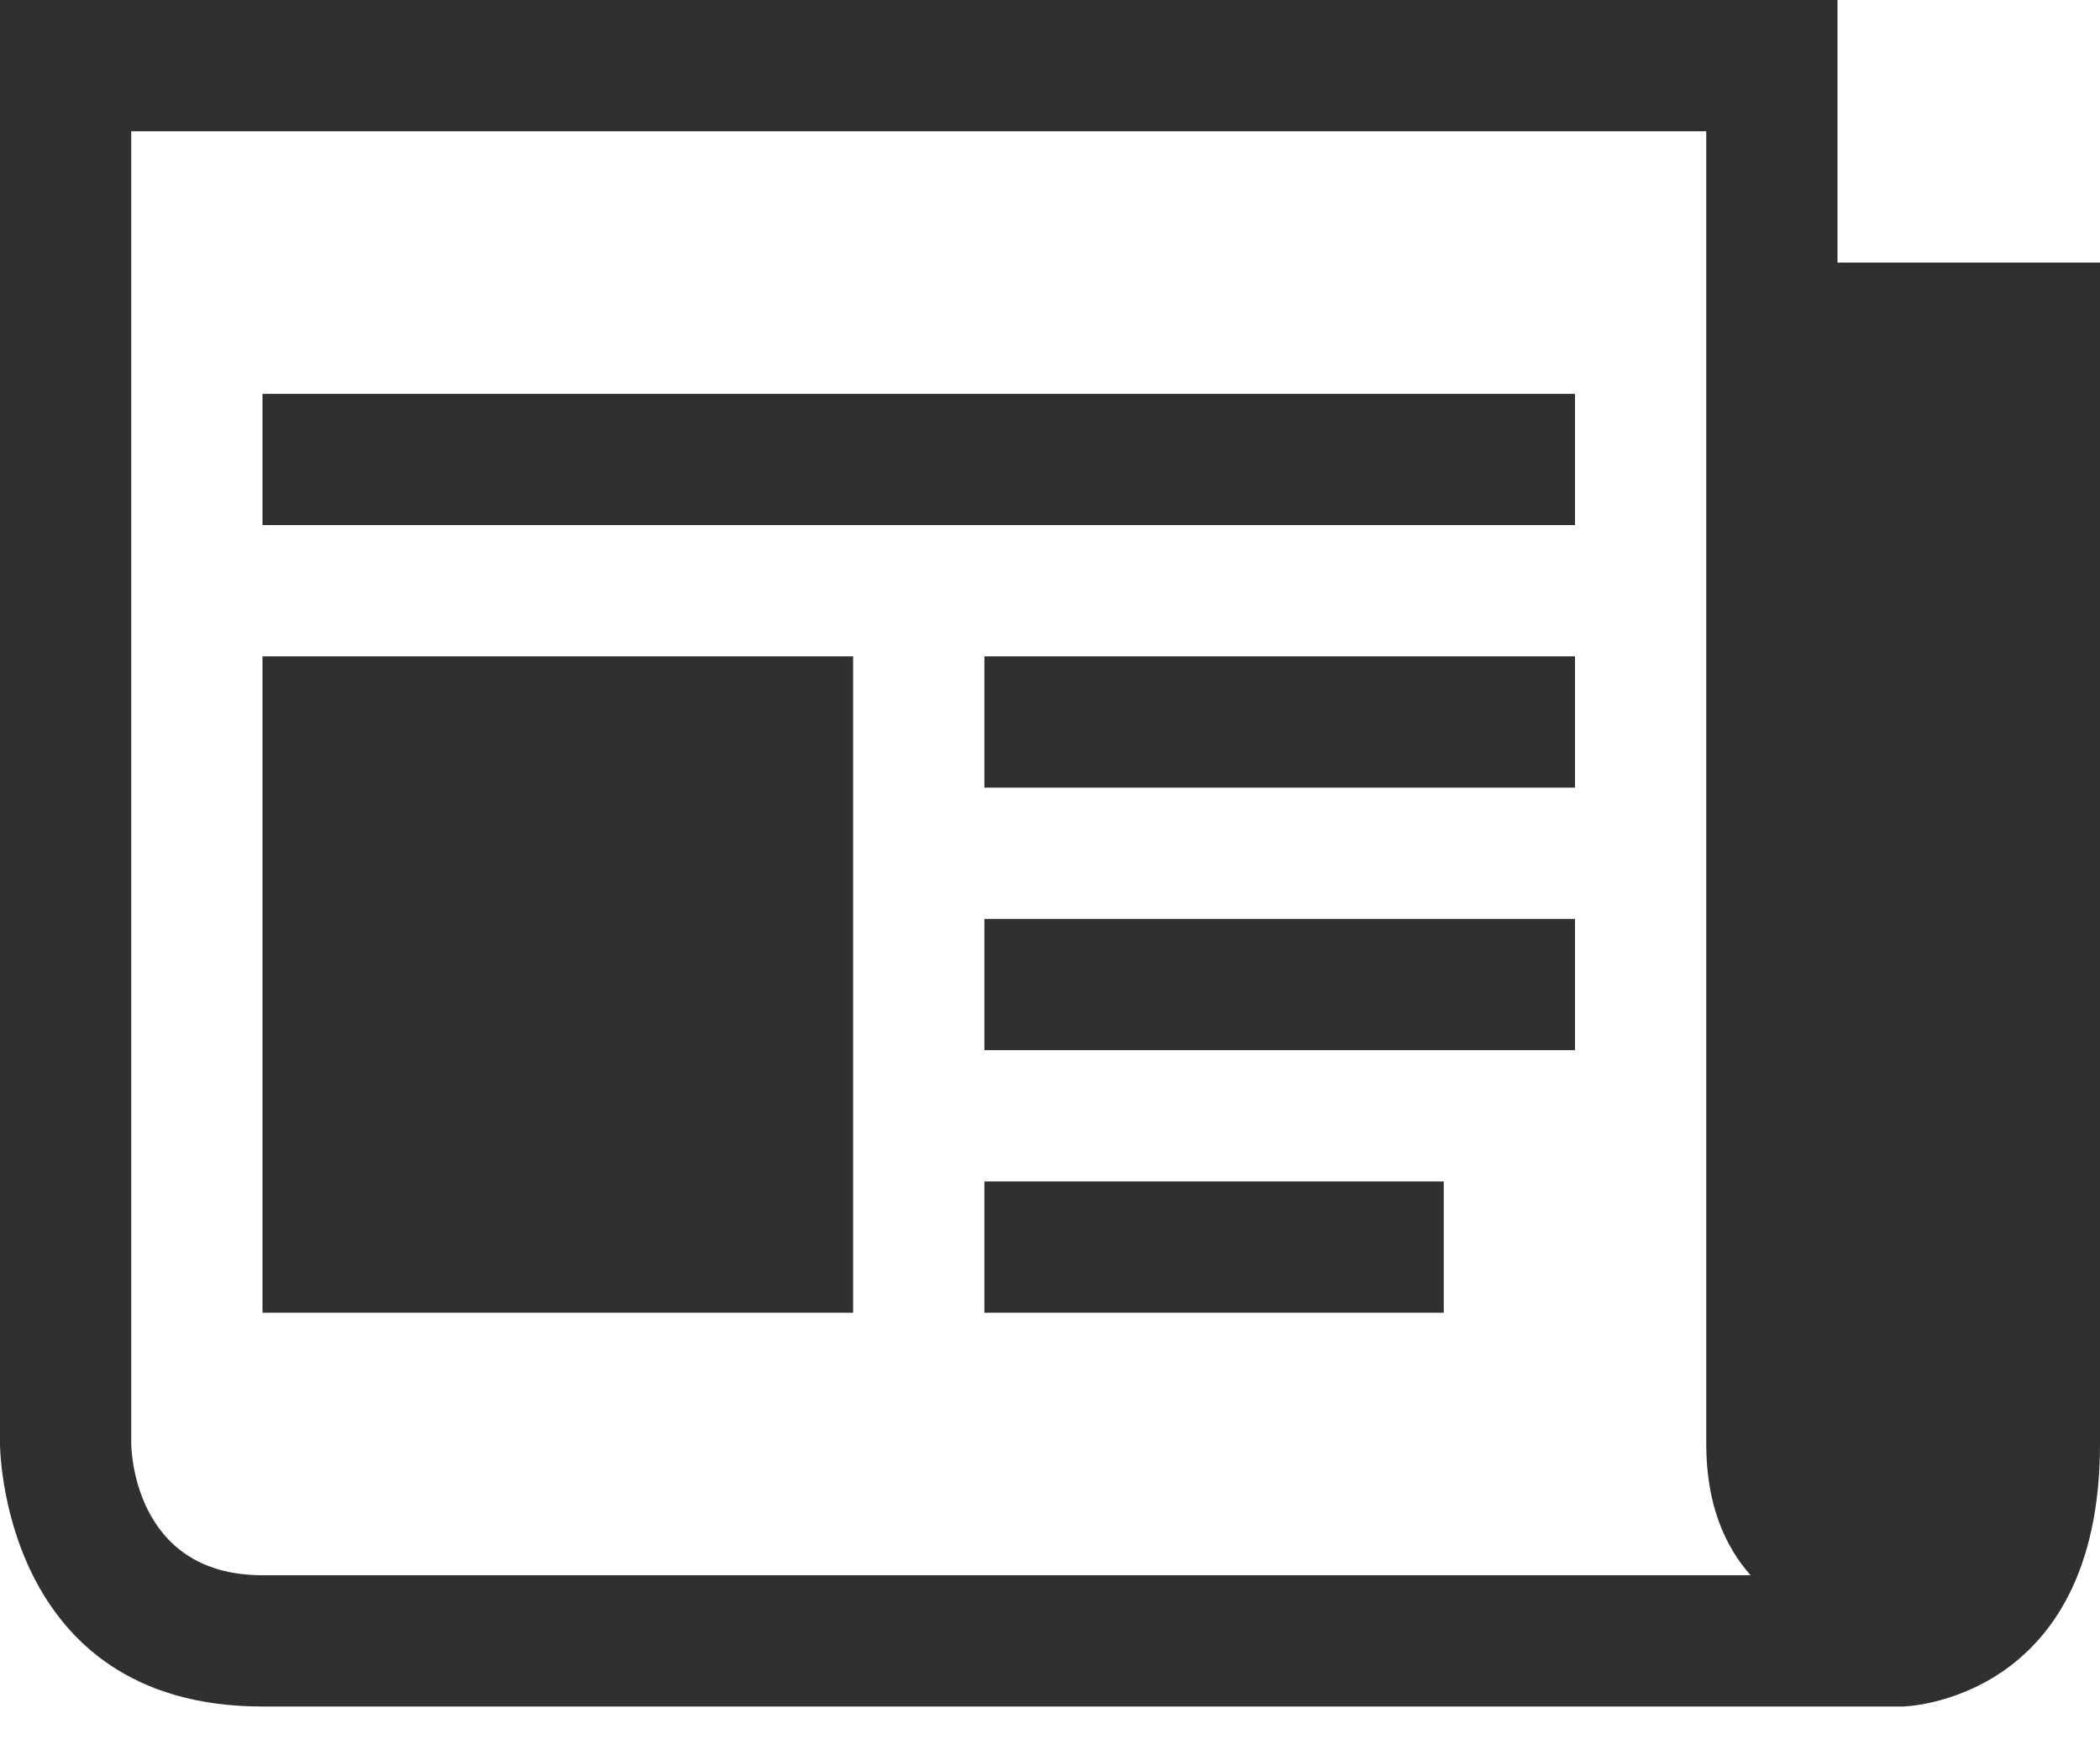
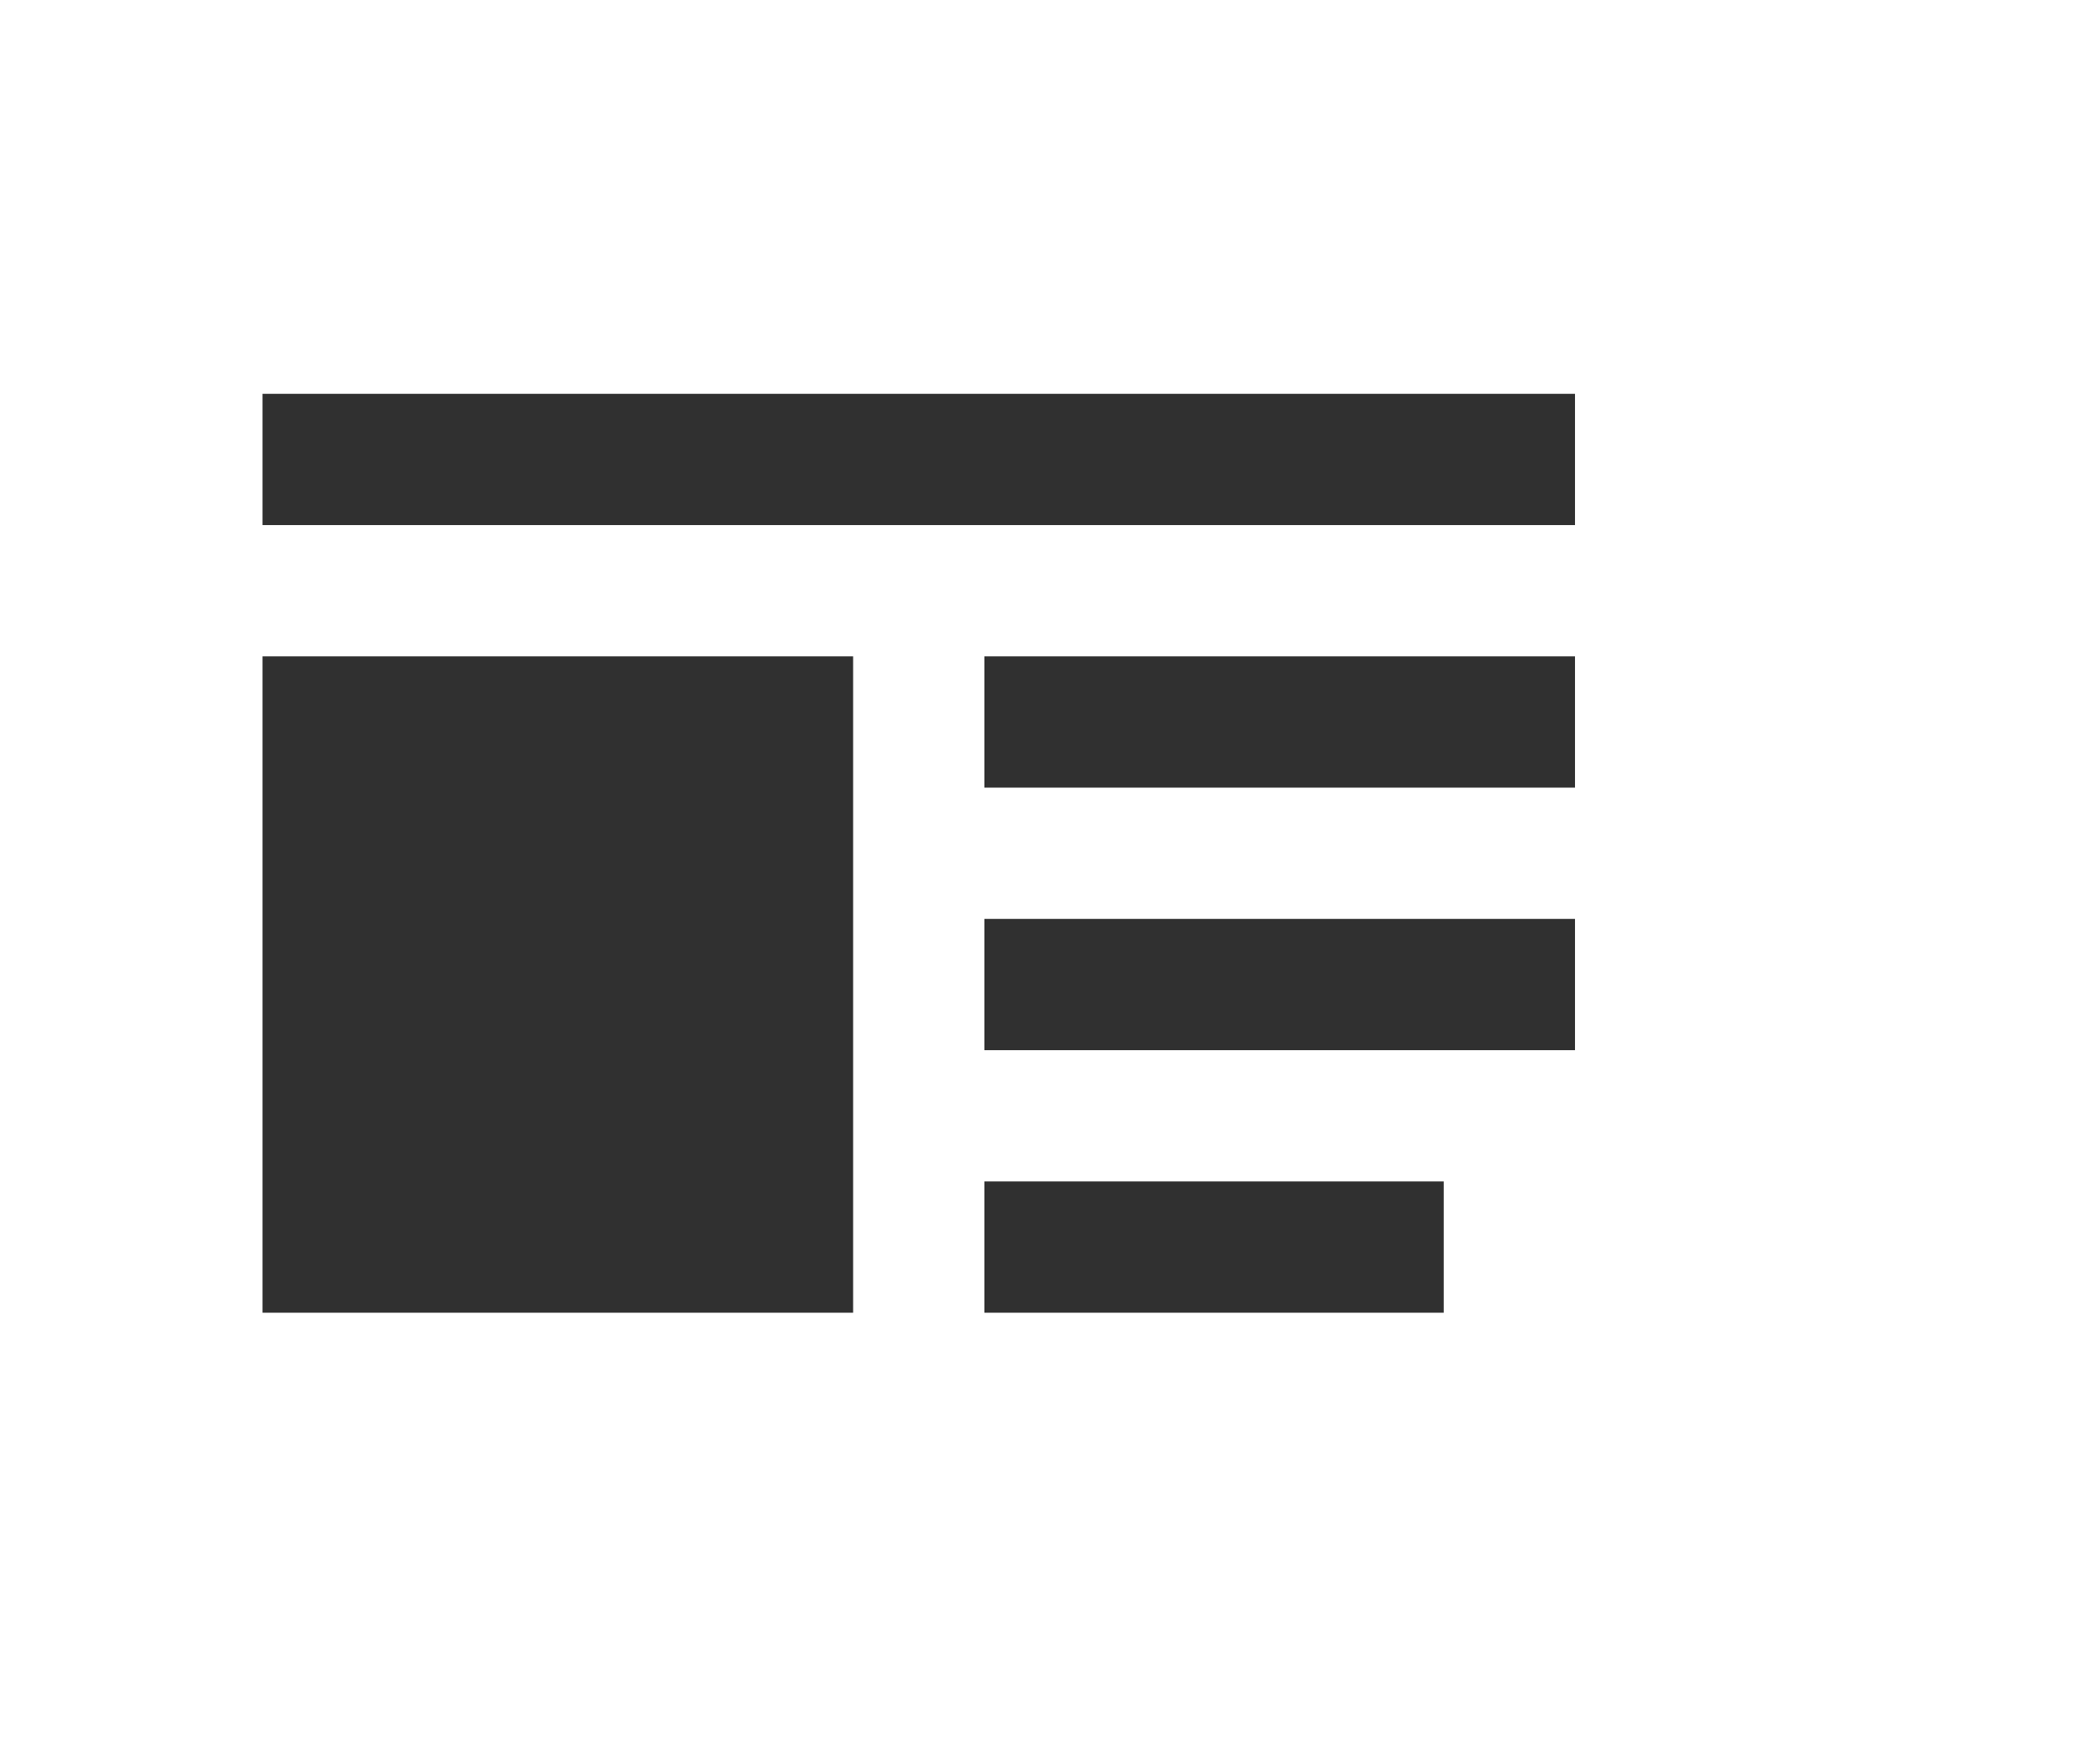
<svg xmlns="http://www.w3.org/2000/svg" width="24" height="20">
  <g fill="#303030" fill-rule="nonzero">
-     <path d="M21,3 L21,0 L0,0 L0,16.5 C0,16.5 0,19.5 3,19.5 L21.75,19.5 C21.75,19.5 24,19.453 24,16.5 L24,3 L21,3 Z M3,18 C1.5,18 1.5,16.5 1.5,16.5 L1.5,1.5 L19.5,1.5 L19.5,16.5 C19.5,17.191 19.713,17.669 20.007,18 L3,18 Z" />
    <path d="M3 4.5H18V6H3zM11.25 13.5H16.5V15H11.25zM11.25 10.5H18V12H11.25zM11.25 7.5H18V9H11.25zM3 7.5H9.75V15H3z" />
  </g>
</svg>